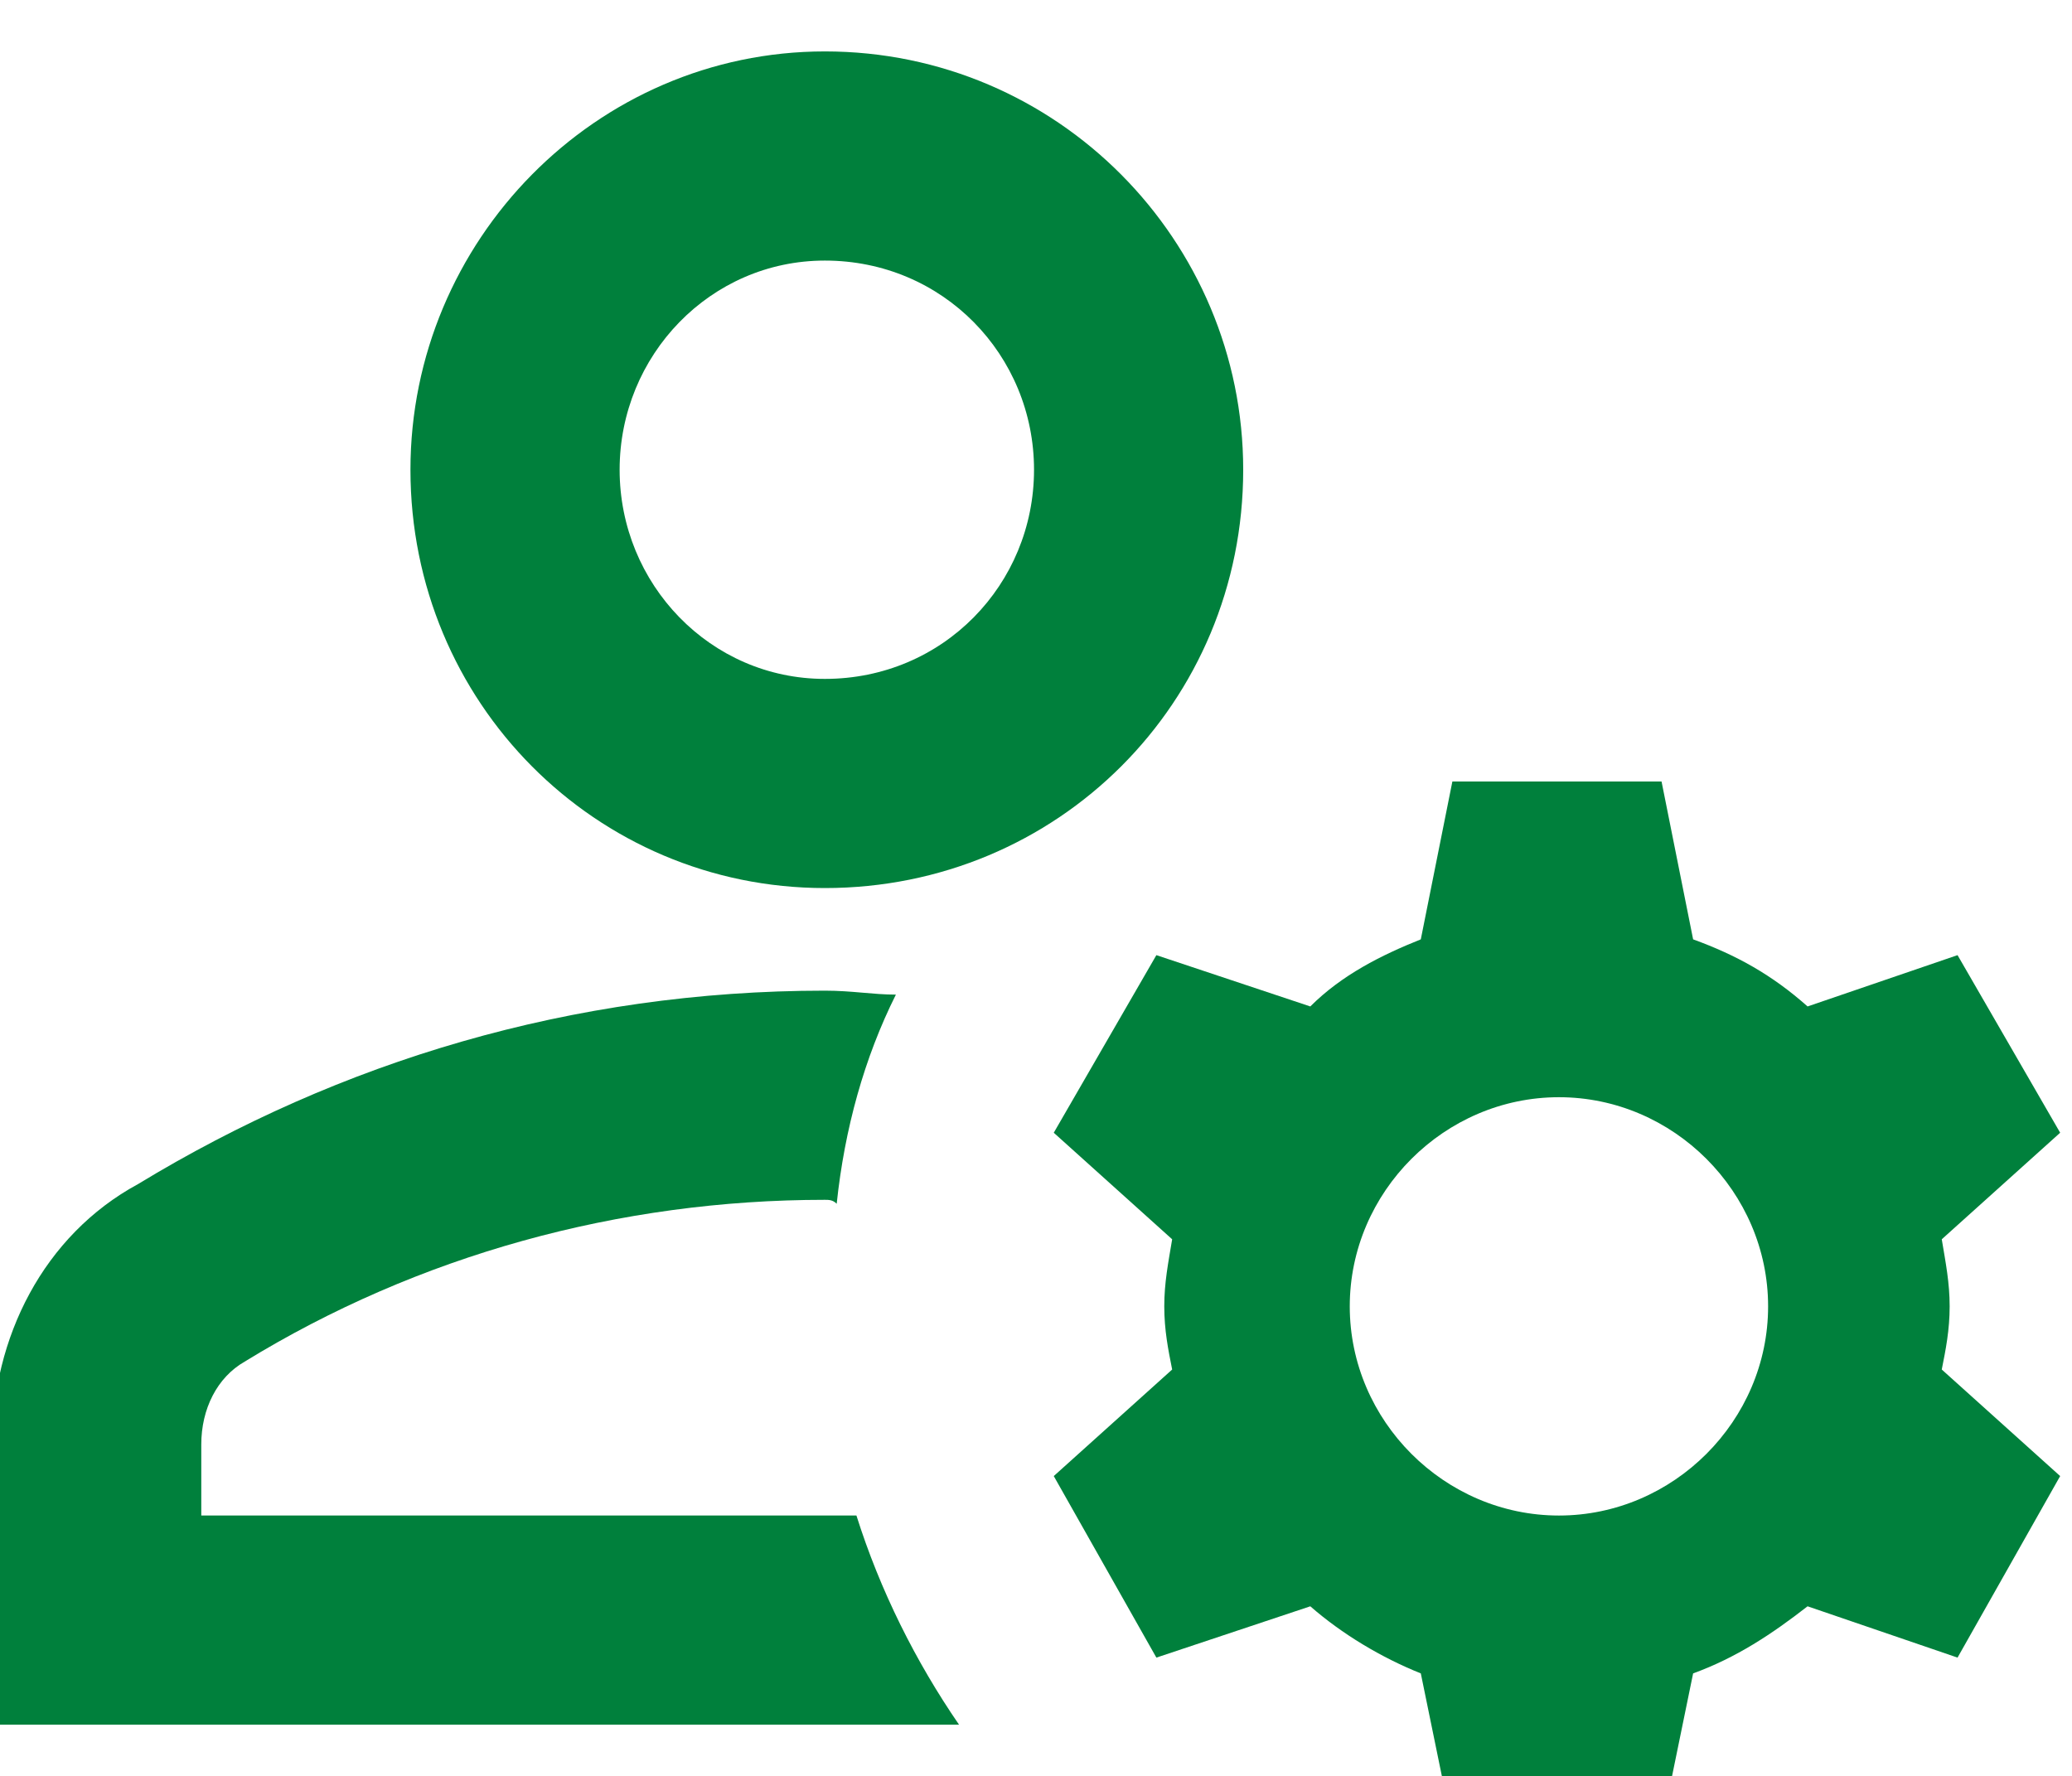
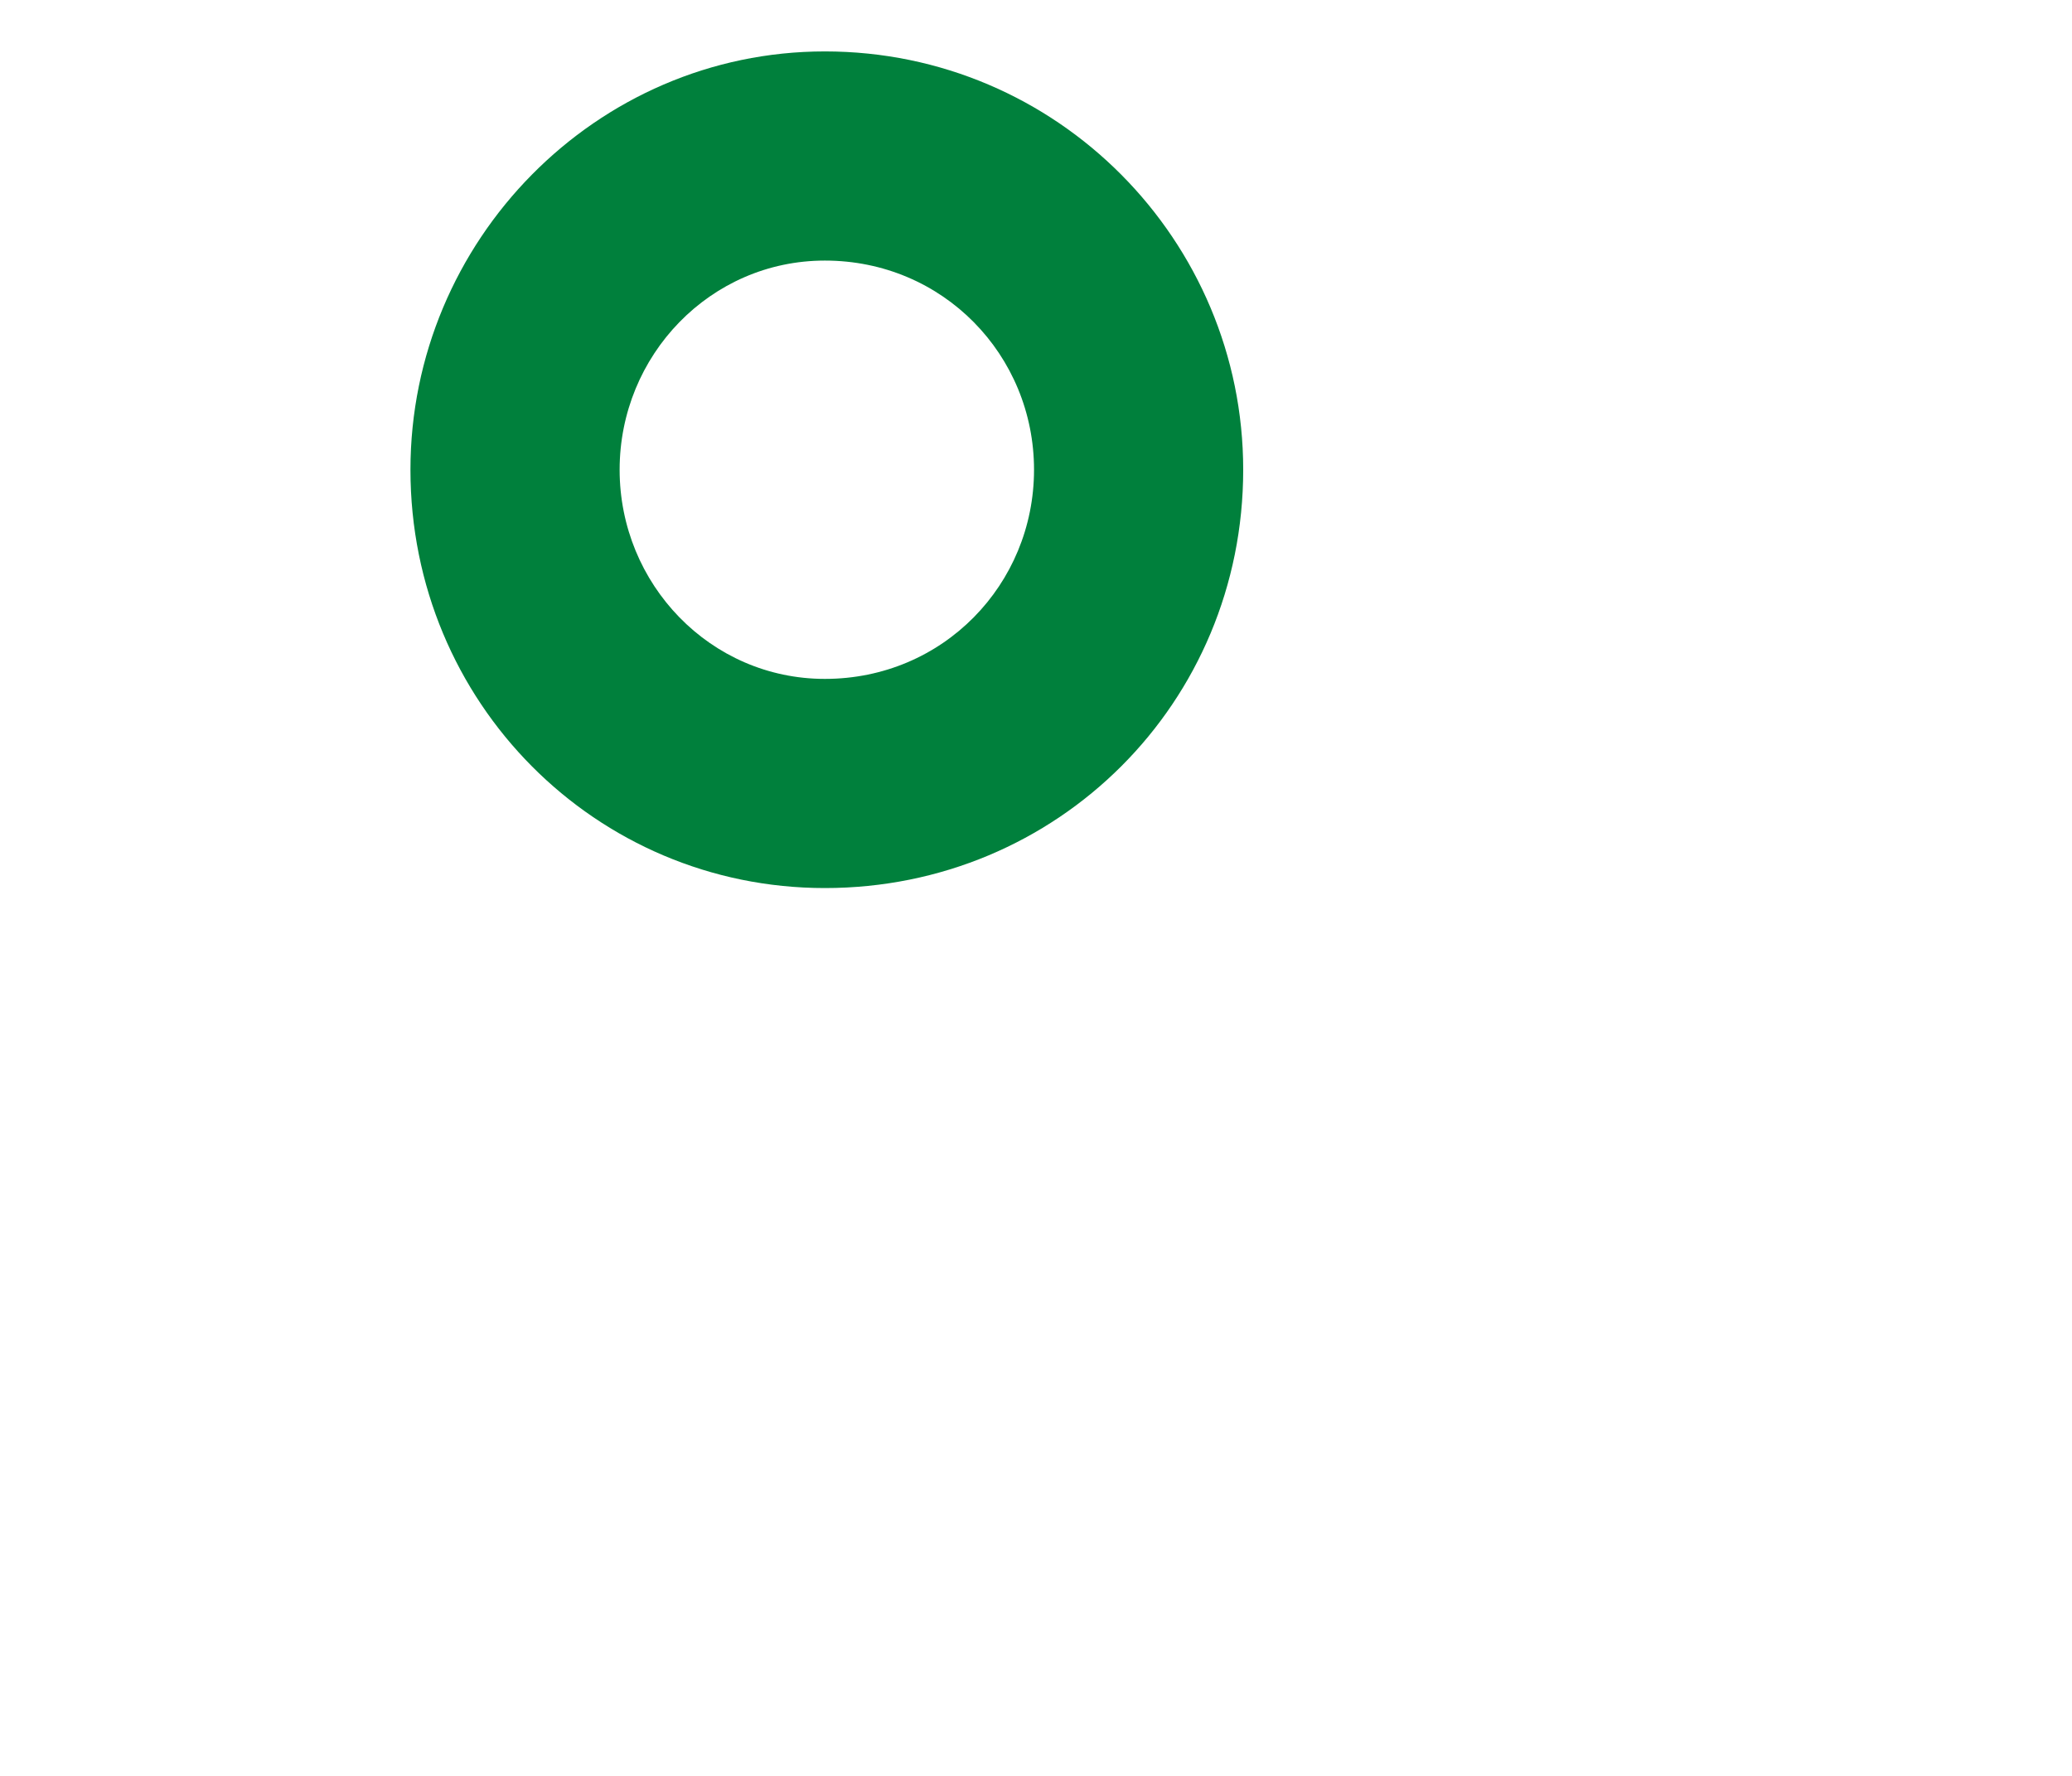
<svg xmlns="http://www.w3.org/2000/svg" xml:space="preserve" width="5.247mm" height="4.498mm" version="1.1" style="shape-rendering:geometricPrecision; text-rendering:geometricPrecision; image-rendering:optimizeQuality; fill-rule:evenodd; clip-rule:evenodd" viewBox="0 0 525 450" enable-background="new 0 0 24 24">
  <defs>
    <style type="text/css">
   
    .fil0 {fill:#00803C}
   
  </style>
  </defs>
  <g id="Warstwa_x0020_1">
    <g id="_2507981560384">
      <g>
-         <path class="fil0" d="M51 384l0 -18c0,-9 4,-17 11,-21 44,-27 95,-41 147,-41 1,0 2,0 3,1 2,-19 7,-37 15,-53 -6,0 -11,-1 -18,-1 -64,0 -123,18 -174,49 -24,13 -37,39 -37,66l0 71 245 0c-11,-16 -20,-34 -26,-53l-166 0z" />
        <path class="fil0" d="M209 225c59,0 106,-47 106,-106 0,-58 -47,-106 -106,-106 -58,0 -105,48 -105,106 0,59 47,106 105,106zm0 -159c30,0 53,24 53,53 0,29 -23,53 -53,53 -29,0 -52,-24 -52,-53 0,-29 23,-53 52,-53z" />
-         <path class="fil0" d="M494 331c0,-6 -1,-11 -2,-17l30 -27 -26 -45 -38 13c-9,-8 -18,-13 -29,-17l-8 -40 -53 0 -8 40c-10,4 -20,9 -28,17l-39 -13 -26 45 30 27c-1,6 -2,11 -2,17 0,6 1,11 2,16l-30 27 26 46 39 -13c8,7 18,13 28,17l8 39 53 0 8 -39c11,-4 20,-10 29,-17l38 13 26 -46 -30 -27c1,-5 2,-10 2,-16zm-99 53c-29,0 -53,-24 -53,-53 0,-29 24,-53 53,-53 29,0 53,24 53,53 0,29 -24,53 -53,53z" />
      </g>
    </g>
  </g>
</svg>